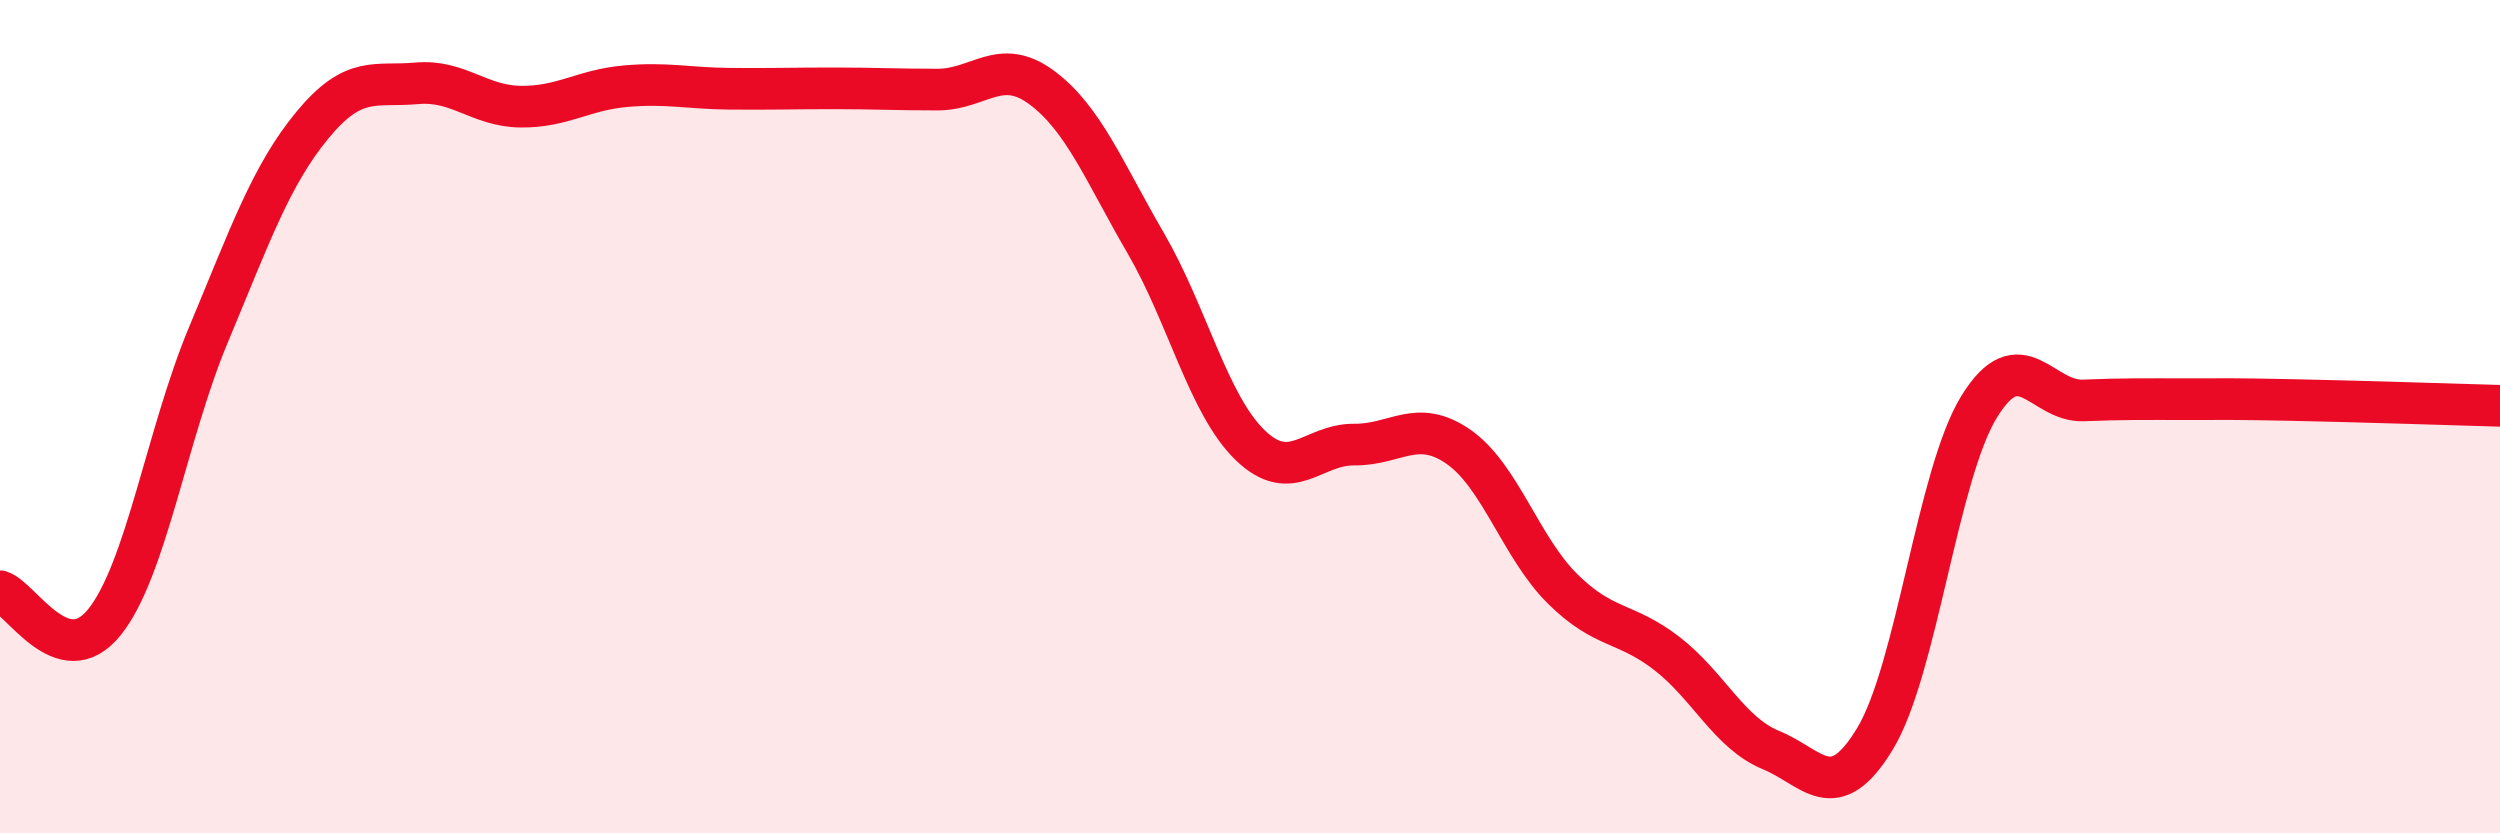
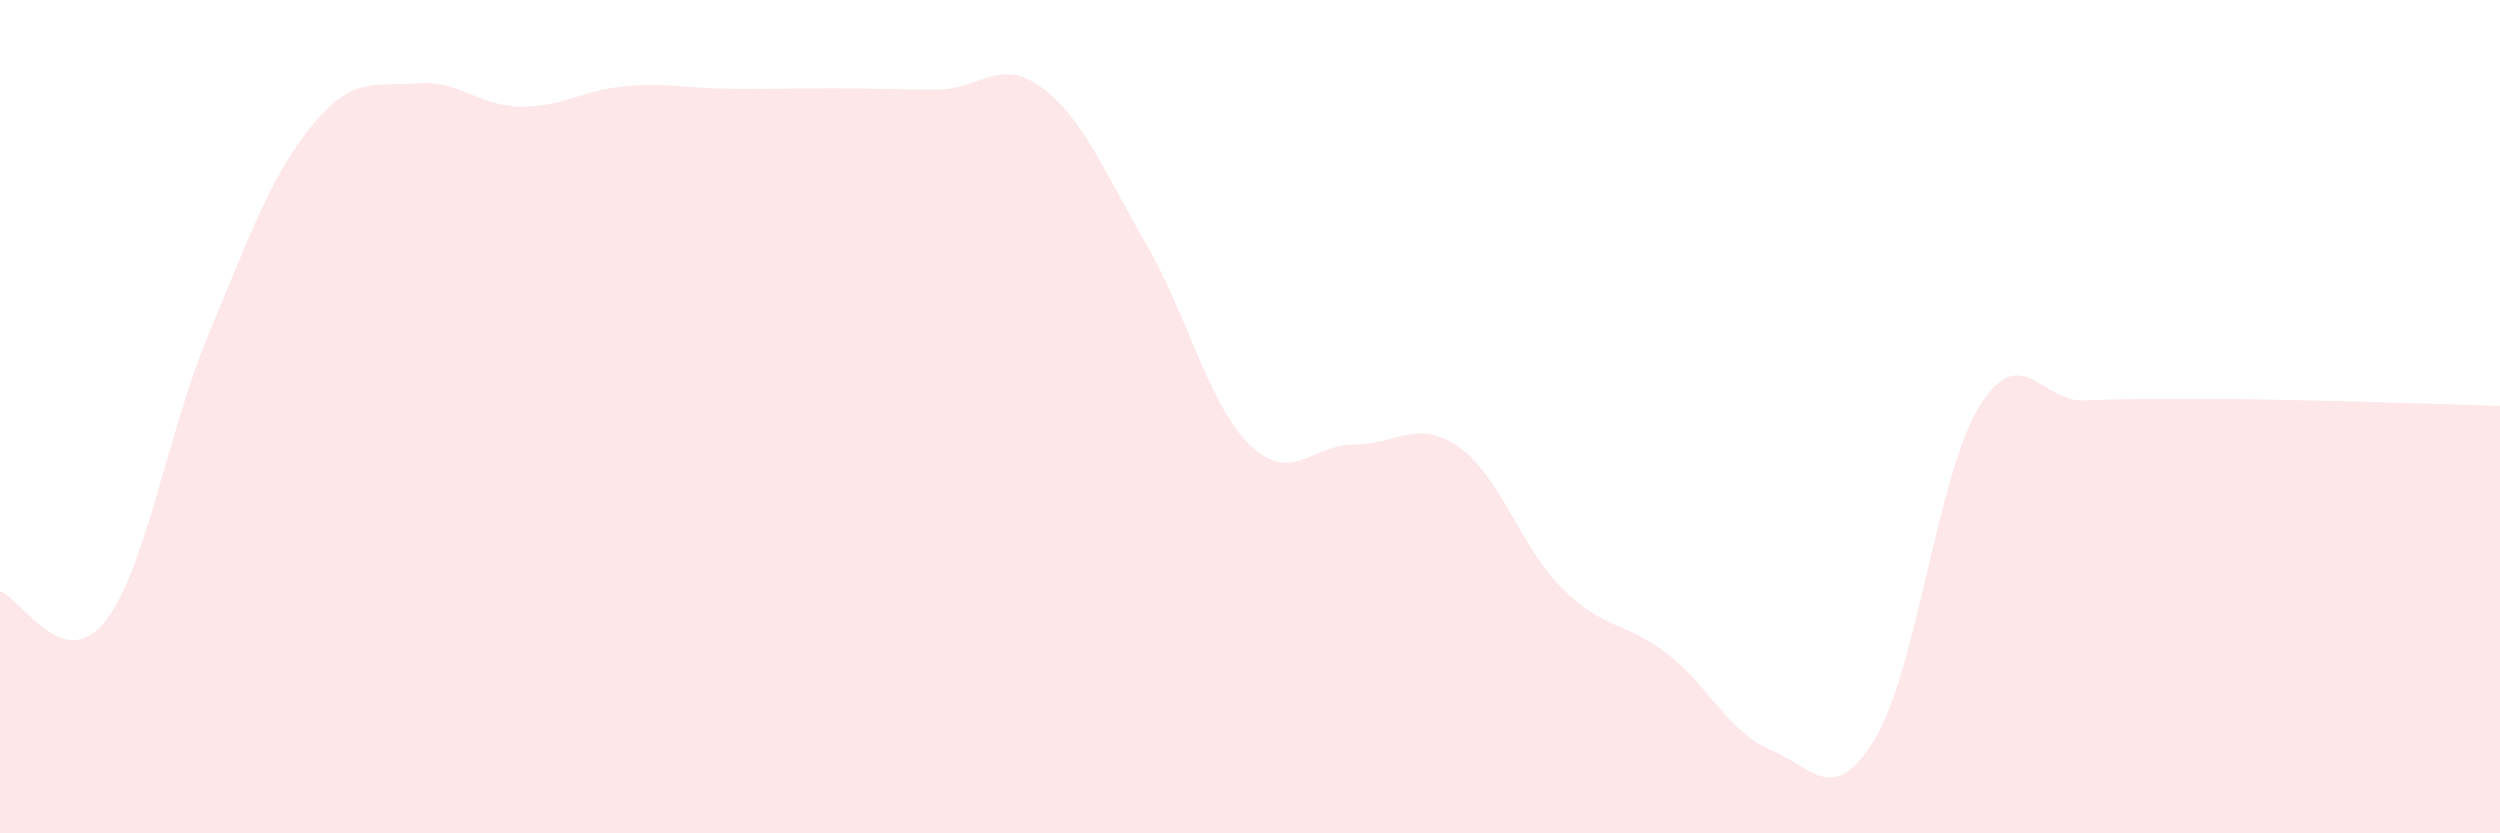
<svg xmlns="http://www.w3.org/2000/svg" width="60" height="20" viewBox="0 0 60 20">
  <path d="M 0,14.19 C 0.5,14.34 1.5,16.17 2.5,14.94 C 3.5,13.71 4,10.43 5,8.04 C 6,5.65 6.5,4.21 7.5,3 C 8.5,1.79 9,2.09 10,2 C 11,1.91 11.5,2.55 12.5,2.56 C 13.5,2.57 14,2.16 15,2.07 C 16,1.98 16.5,2.12 17.5,2.13 C 18.5,2.14 19,2.12 20,2.12 C 21,2.12 21.5,2.15 22.5,2.15 C 23.5,2.15 24,1.36 25,2.1 C 26,2.84 26.5,4.12 27.5,5.84 C 28.5,7.56 29,9.71 30,10.68 C 31,11.65 31.5,10.66 32.5,10.67 C 33.5,10.68 34,10.03 35,10.72 C 36,11.41 36.5,13.14 37.5,14.13 C 38.5,15.12 39,14.91 40,15.68 C 41,16.45 41.5,17.59 42.5,18 C 43.5,18.41 44,19.38 45,17.73 C 46,16.08 46.5,11.38 47.5,9.76 C 48.5,8.14 49,9.65 50,9.61 C 51,9.57 51.5,9.58 52.5,9.58 C 53.5,9.58 53.5,9.57 55,9.6 C 56.5,9.63 59,9.71 60,9.74L60 20L0 20Z" fill="#EB0A25" opacity="0.1" stroke-linecap="round" stroke-linejoin="round" />
-   <path d="M 0,14.19 C 0.5,14.34 1.5,16.17 2.5,14.94 C 3.5,13.71 4,10.43 5,8.04 C 6,5.65 6.5,4.21 7.5,3 C 8.5,1.79 9,2.09 10,2 C 11,1.91 11.5,2.55 12.5,2.56 C 13.5,2.57 14,2.16 15,2.07 C 16,1.98 16.5,2.12 17.5,2.13 C 18.5,2.14 19,2.12 20,2.12 C 21,2.12 21.5,2.15 22.5,2.15 C 23.5,2.15 24,1.36 25,2.1 C 26,2.84 26.5,4.12 27.5,5.84 C 28.5,7.56 29,9.71 30,10.68 C 31,11.65 31.5,10.66 32.5,10.67 C 33.5,10.68 34,10.03 35,10.72 C 36,11.41 36.5,13.14 37.5,14.13 C 38.5,15.12 39,14.91 40,15.68 C 41,16.45 41.5,17.59 42.5,18 C 43.5,18.41 44,19.38 45,17.73 C 46,16.08 46.5,11.38 47.5,9.76 C 48.5,8.14 49,9.65 50,9.61 C 51,9.57 51.5,9.58 52.5,9.58 C 53.5,9.58 53.5,9.57 55,9.6 C 56.5,9.63 59,9.71 60,9.74" stroke="#EB0A25" stroke-width="1" fill="none" stroke-linecap="round" stroke-linejoin="round" />
</svg>